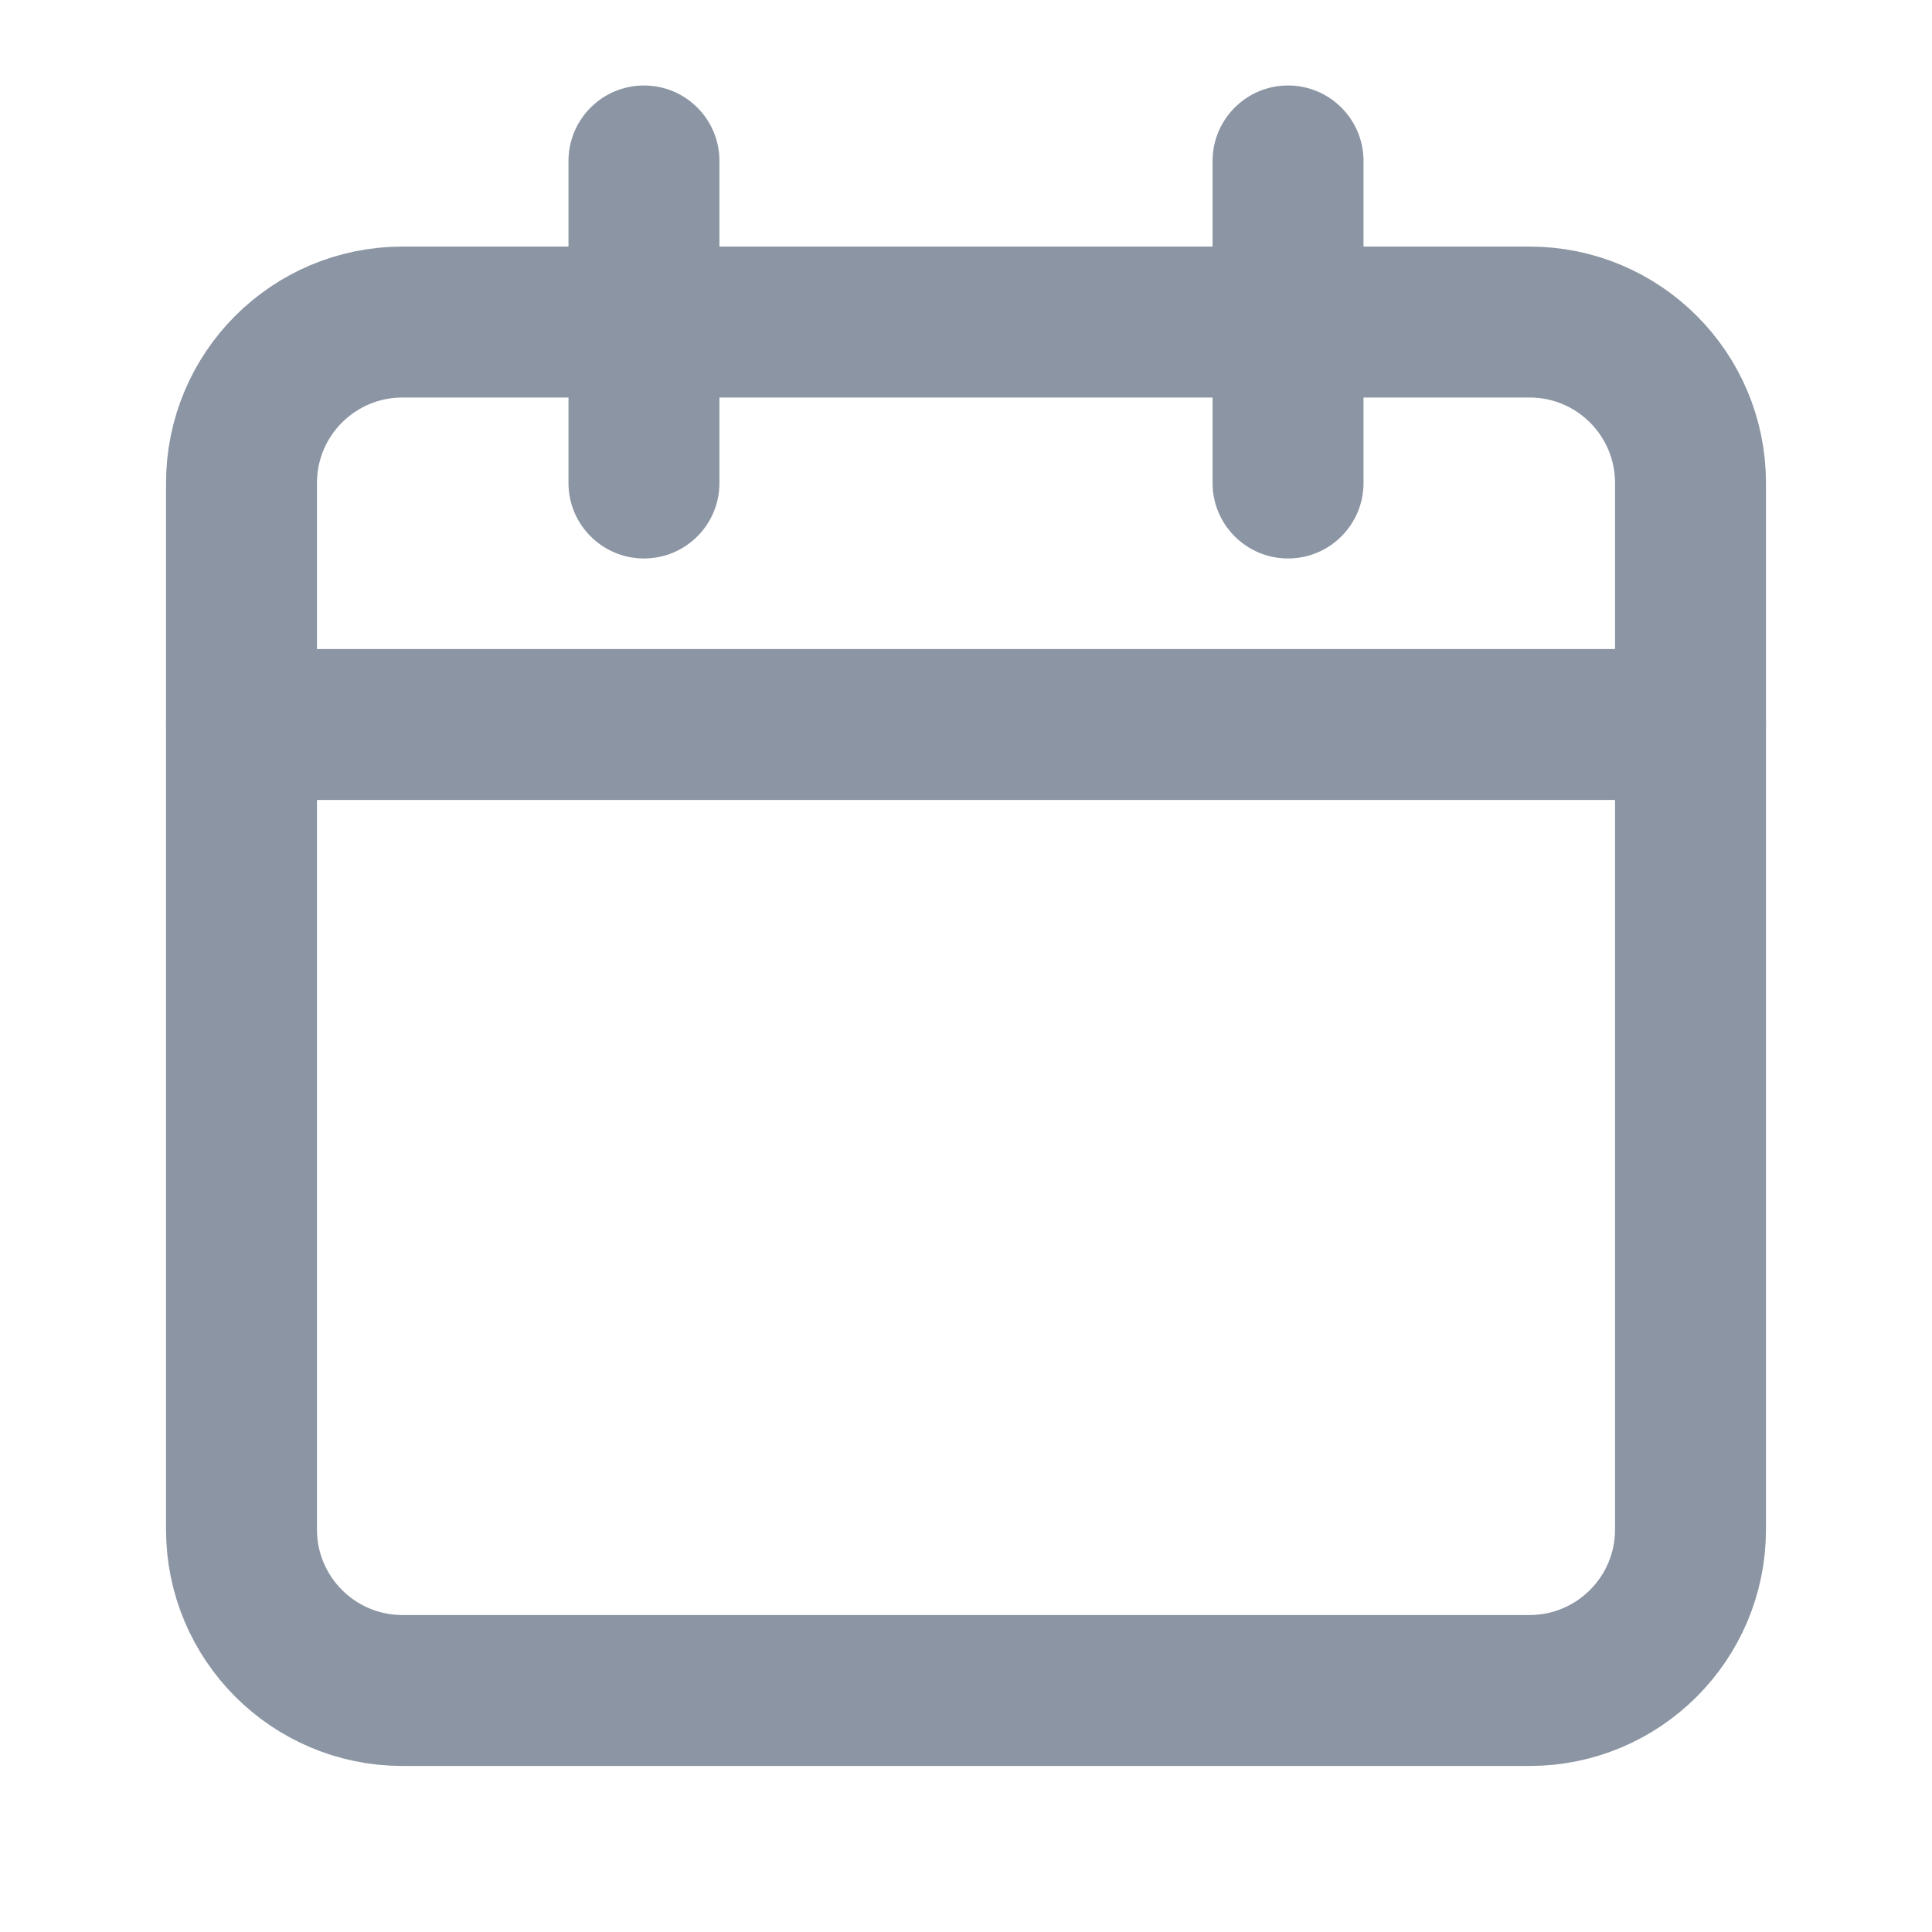
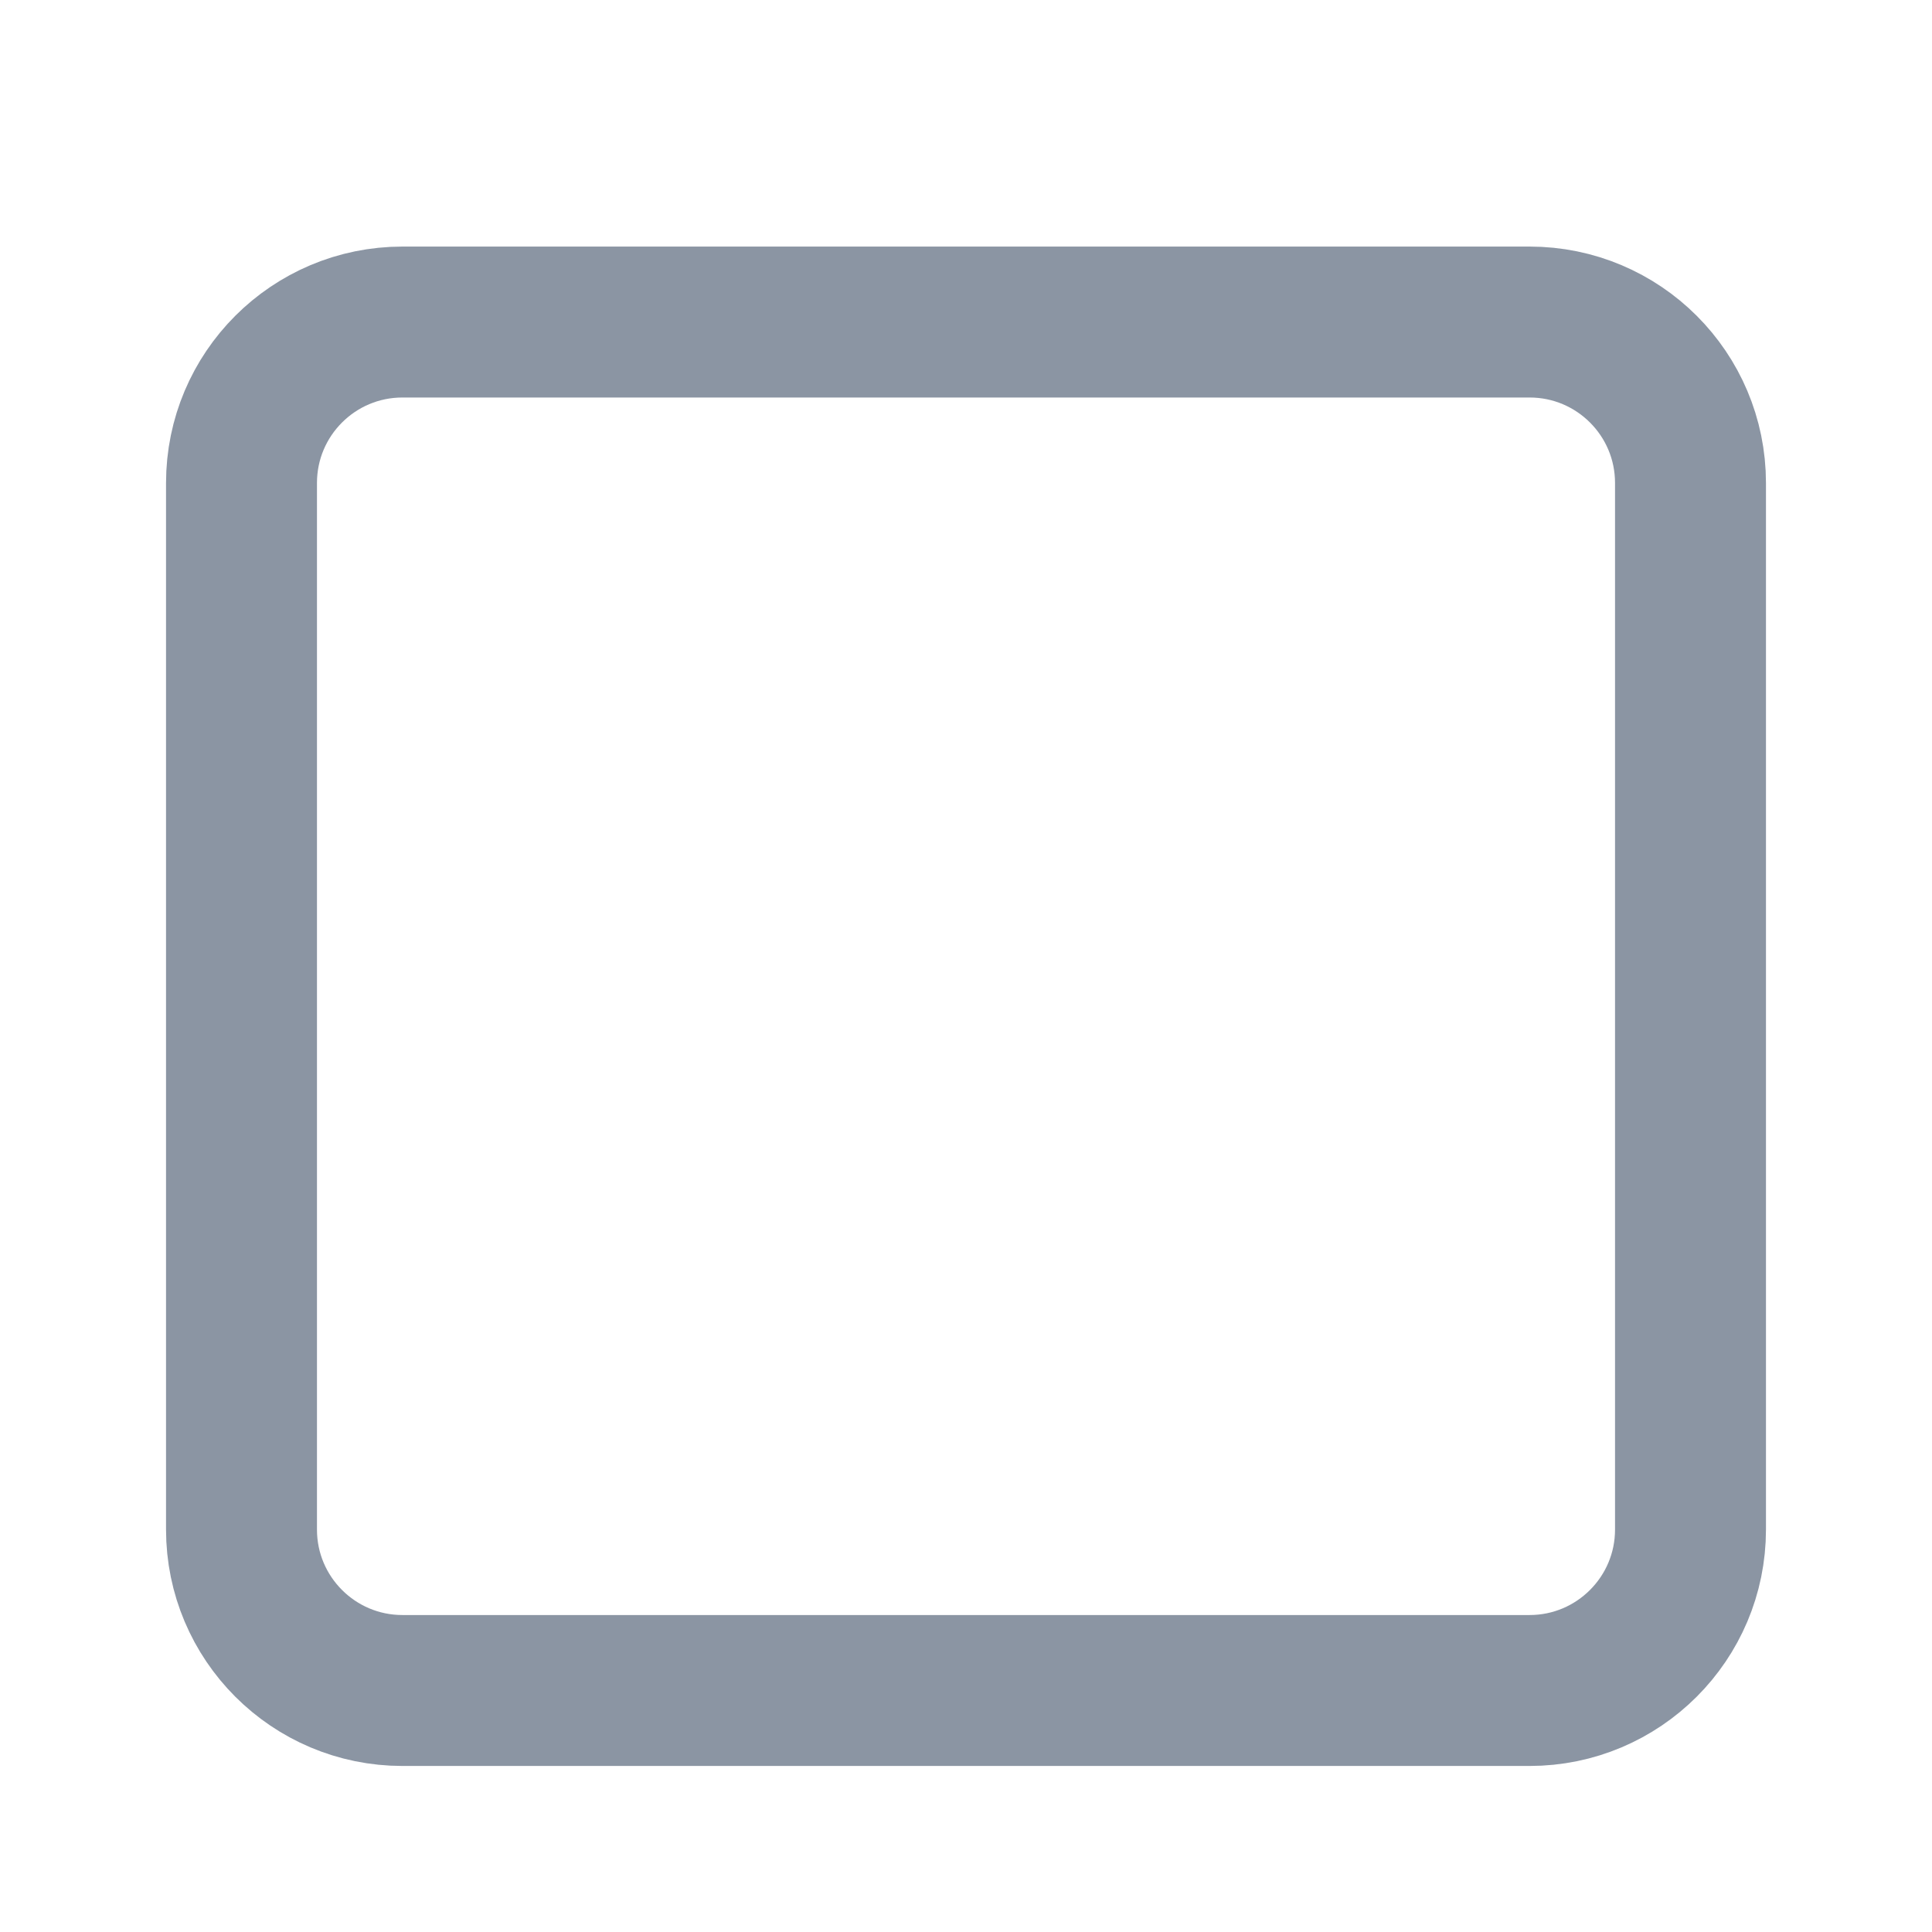
<svg xmlns="http://www.w3.org/2000/svg" width="16" height="16" viewBox="0 0 16 16" fill="none">
-   <path d="M4.708 4C4.708 4.345 4.988 4.625 5.333 4.625C5.679 4.625 5.958 4.345 5.958 4H4.708ZM5.958 1.333C5.958 0.988 5.679 0.708 5.333 0.708C4.988 0.708 4.708 0.988 4.708 1.333H5.958ZM10.042 4C10.042 4.345 10.322 4.625 10.667 4.625C11.012 4.625 11.292 4.345 11.292 4H10.042ZM11.292 1.333C11.292 0.988 11.012 0.708 10.667 0.708C10.322 0.708 10.042 0.988 10.042 1.333H11.292ZM5.958 4V1.333H4.708V4H5.958ZM11.292 4V1.333H10.042V4H11.292Z" fill="#8B95A3" />
-   <path d="M2 6H14" stroke="#8B95A3" stroke-width="1.25" stroke-linecap="round" stroke-linejoin="round" />
  <path fill-rule="evenodd" clip-rule="evenodd" d="M2 4V12.667C2 13.403 2.597 14 3.333 14H12.667C13.403 14 14 13.403 14 12.667V4C14 3.263 13.403 2.667 12.667 2.667H3.333C2.597 2.667 2 3.263 2 4Z" stroke="#8B95A3" stroke-width="1.25" stroke-linecap="round" stroke-linejoin="round" />
</svg>